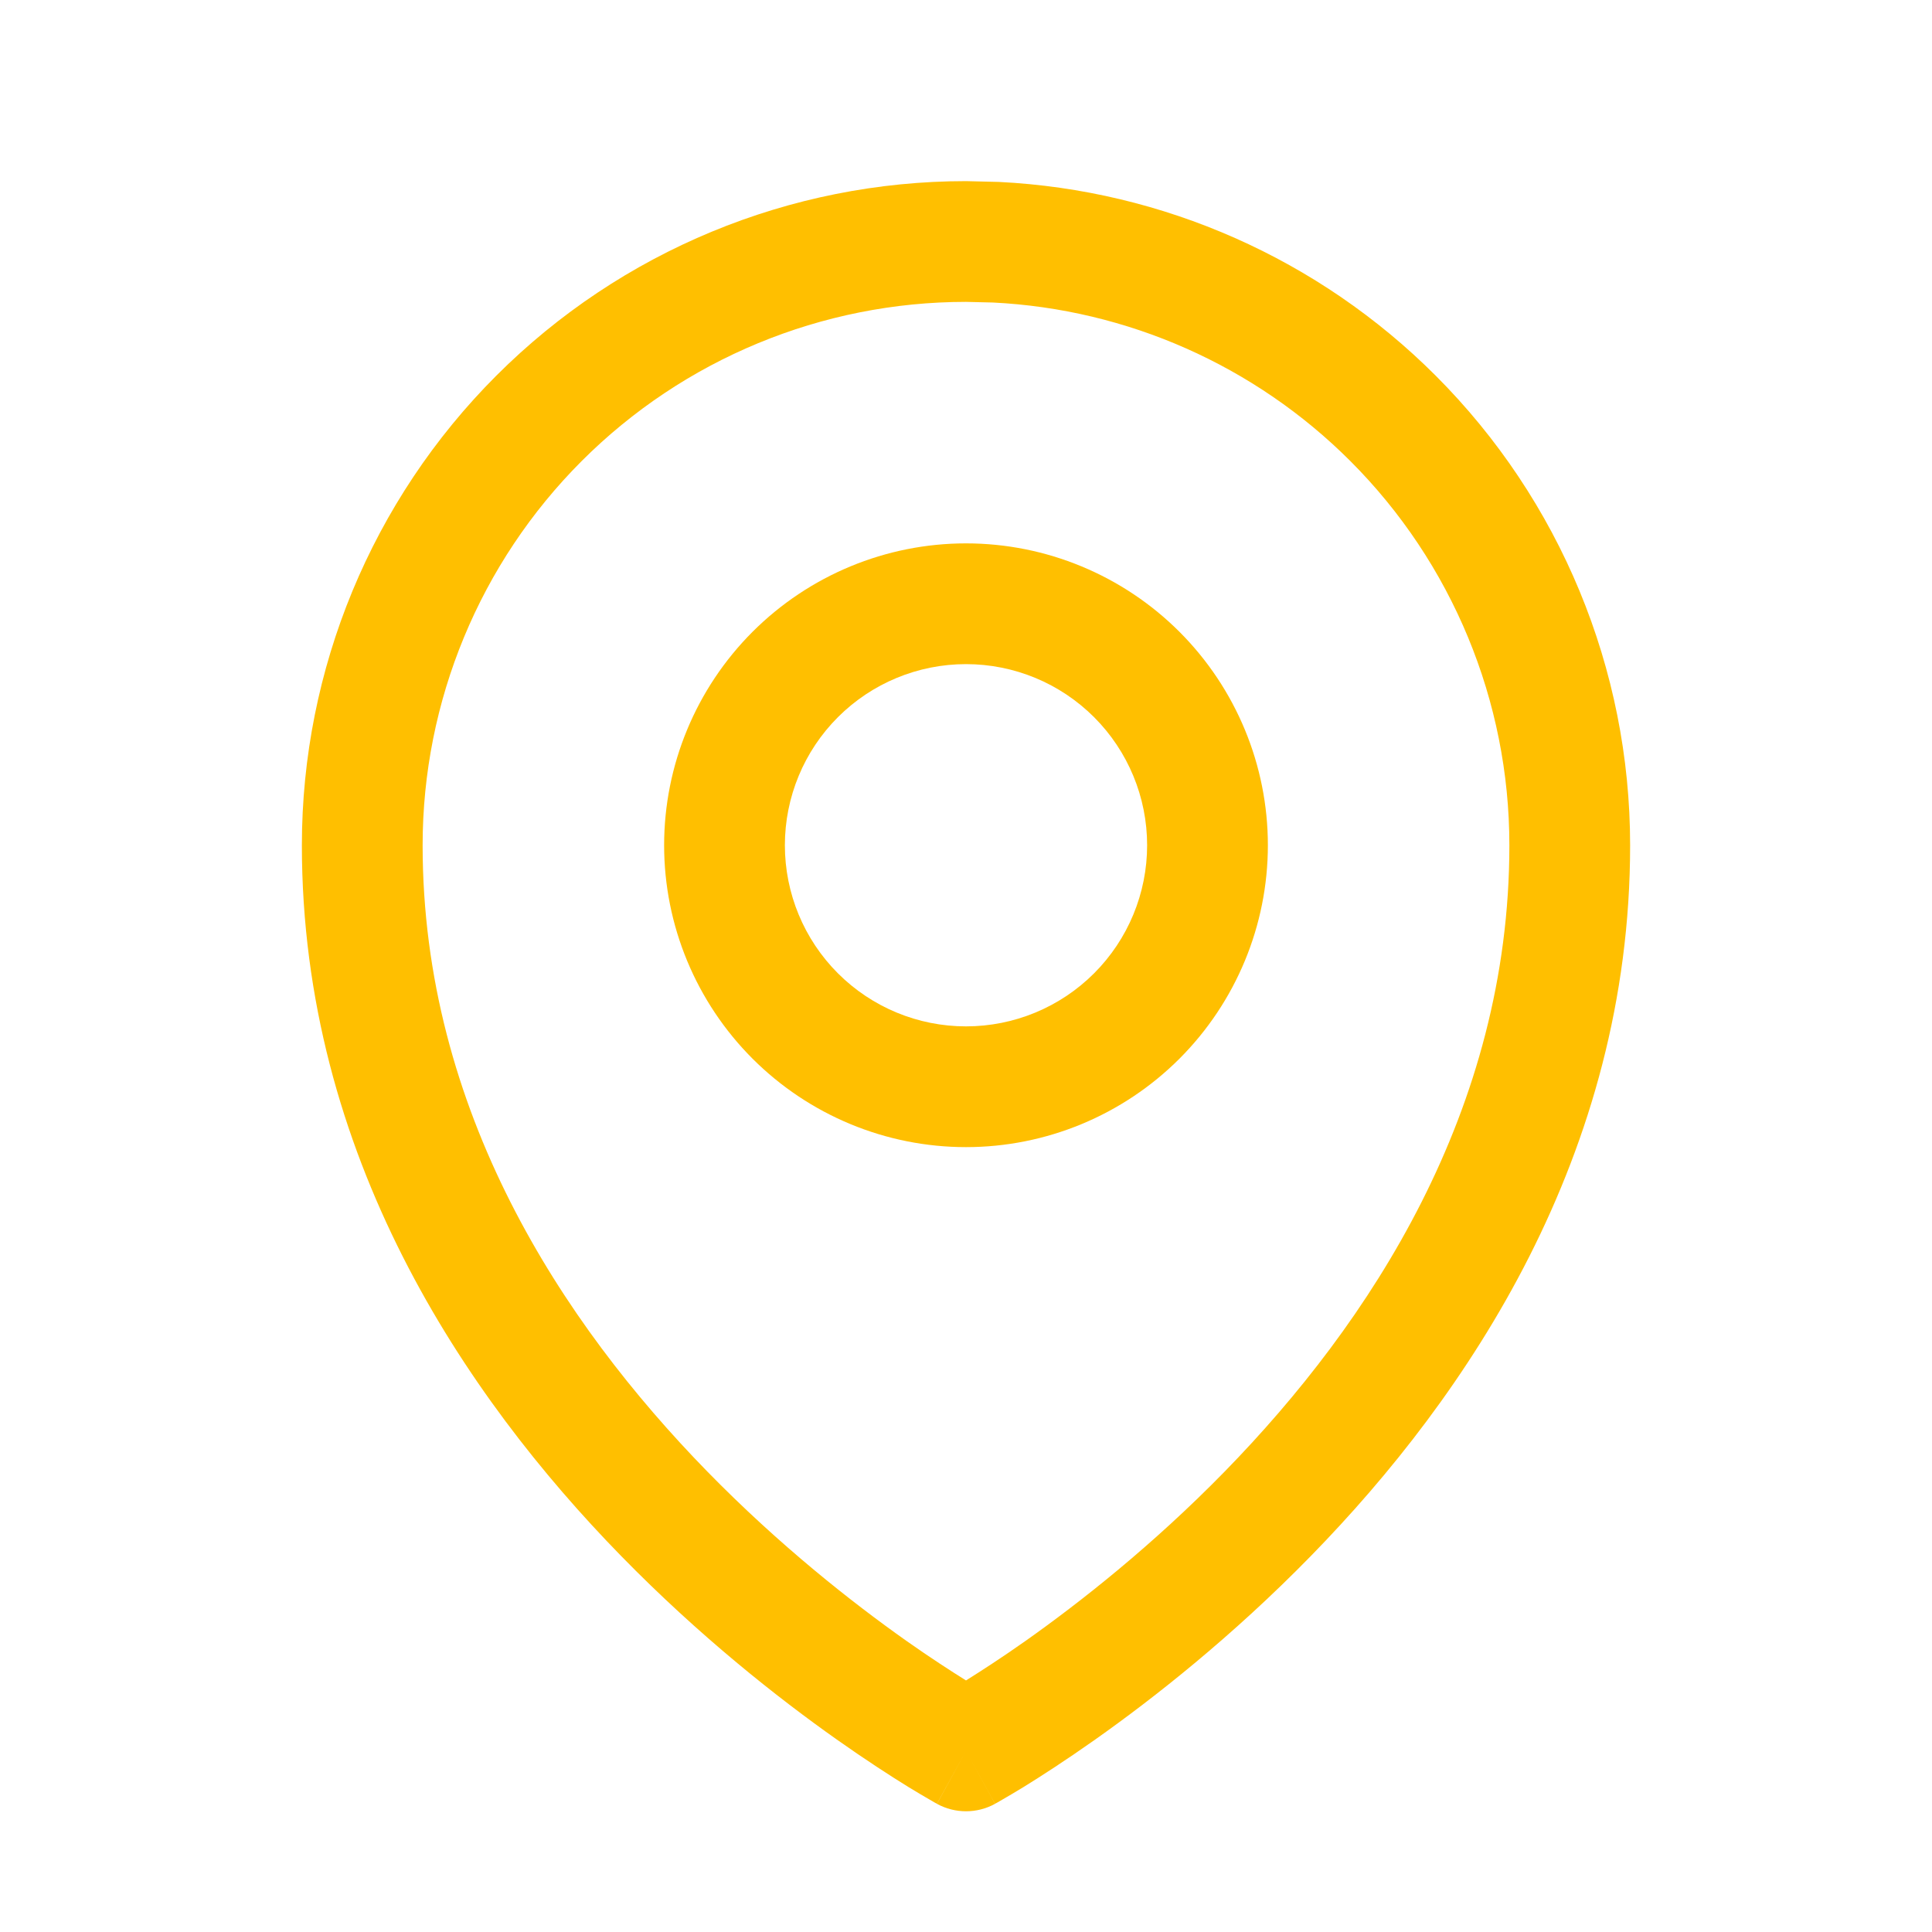
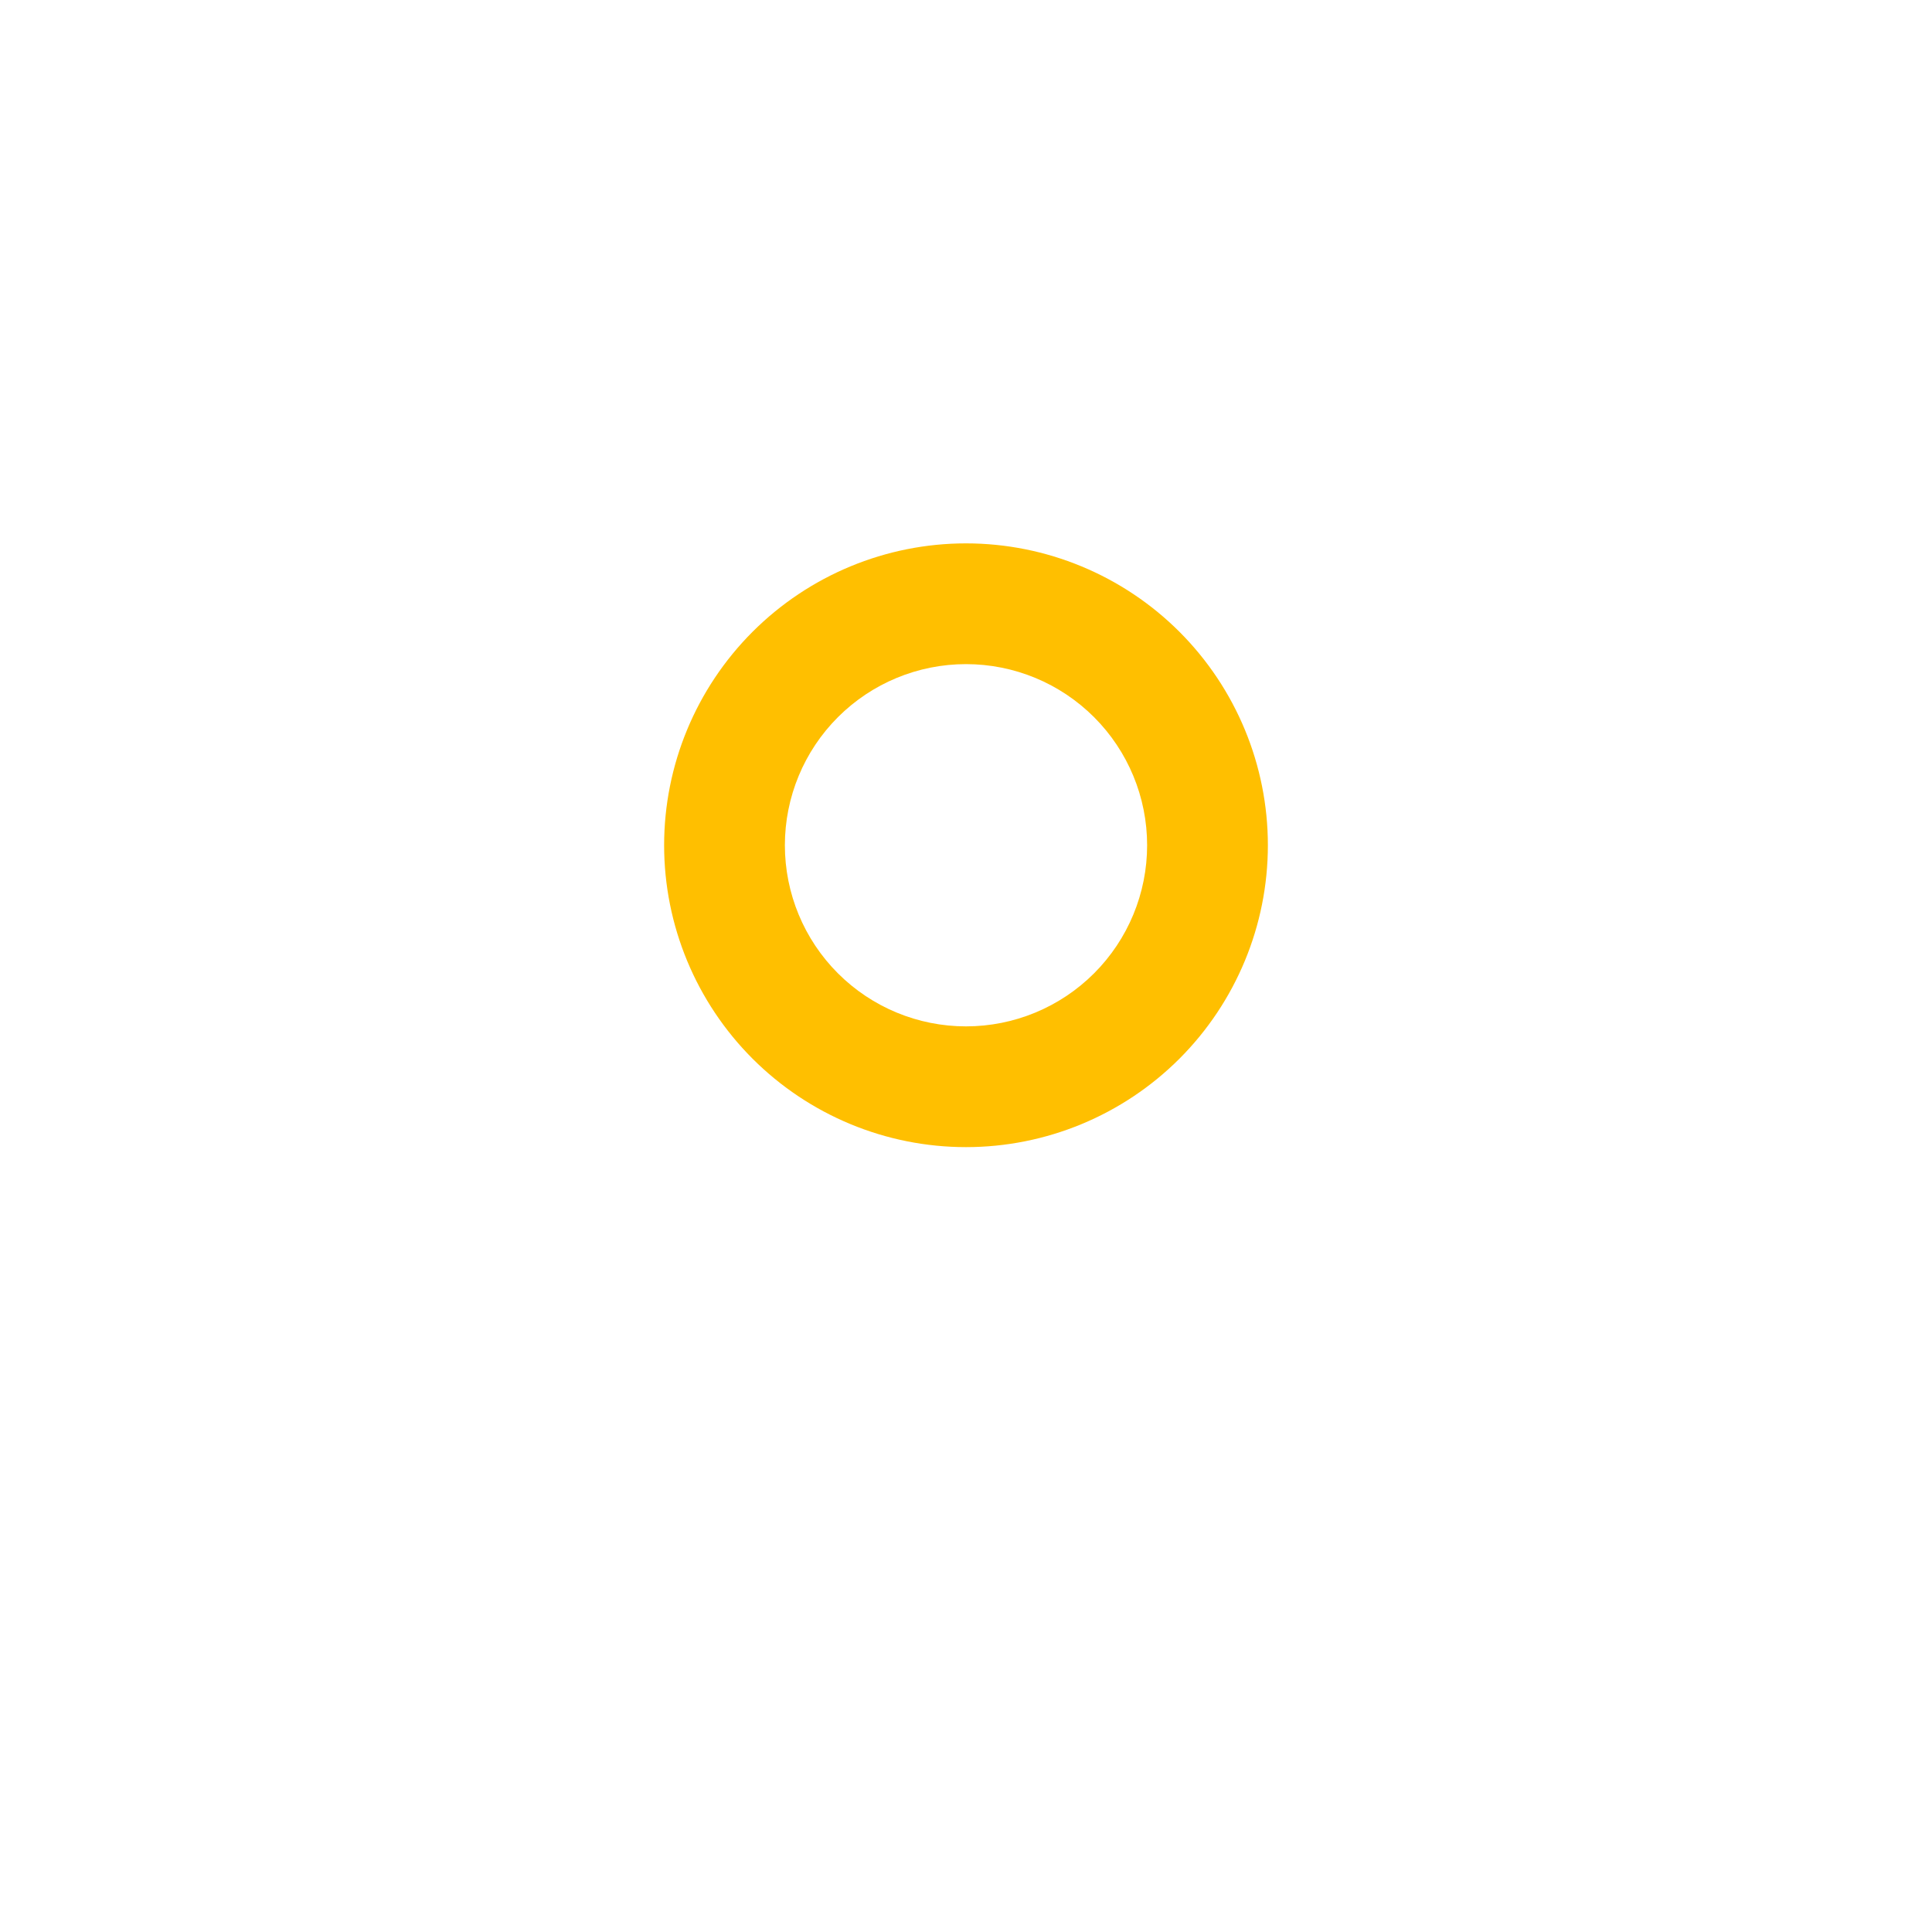
<svg xmlns="http://www.w3.org/2000/svg" fill="none" viewBox="0 0 48 48" height="48" width="48">
  <path fill="#FFBF00" d="M28.5 21C28.5 19.806 28.026 18.662 27.182 17.818C26.338 16.974 25.194 16.5 24 16.5C22.806 16.5 21.662 16.974 20.818 17.818C19.974 18.662 19.5 19.806 19.5 21C19.5 22.194 19.974 23.338 20.818 24.182C21.662 25.026 22.806 25.5 24 25.5C25.194 25.5 26.338 25.026 27.182 24.182C28.026 23.338 28.5 22.194 28.5 21ZM31.5 21C31.5 22.989 30.709 24.896 29.303 26.303C27.896 27.709 25.989 28.5 24 28.5C22.011 28.5 20.104 27.709 18.697 26.303C17.291 24.896 16.5 22.989 16.5 21C16.5 19.011 17.291 17.104 18.697 15.697C20.104 14.291 22.011 13.5 24 13.5C25.989 13.5 27.896 14.291 29.303 15.697C30.709 17.104 31.5 19.011 31.5 21Z" />
-   <path fill="#FFBF00" d="M24.721 44.816C24.272 45.062 23.728 45.062 23.279 44.816L24 43.5L24.721 44.816ZM37.5 21C37.5 17.42 36.079 13.985 33.547 11.453C31.174 9.08 28.006 7.681 24.67 7.516L24 7.5C20.42 7.5 16.985 8.921 14.453 11.453C11.921 13.985 10.5 17.42 10.5 21C10.5 27.592 13.961 32.861 17.572 36.559C19.369 38.398 21.17 39.813 22.521 40.768C23.117 41.188 23.624 41.515 24 41.75C24.376 41.515 24.883 41.188 25.479 40.768C26.83 39.813 28.631 38.398 30.428 36.559C34.039 32.861 37.5 27.592 37.5 21ZM40.5 21C40.5 28.692 36.461 34.673 32.572 38.654C30.619 40.654 28.67 42.187 27.209 43.219C26.478 43.735 25.866 44.129 25.432 44.397C25.215 44.53 25.041 44.631 24.92 44.701C24.86 44.736 24.813 44.764 24.779 44.783C24.762 44.793 24.748 44.799 24.738 44.805C24.733 44.807 24.73 44.811 24.727 44.812L24.723 44.815C24.722 44.815 24.721 44.816 24 43.5L23.277 44.815L23.273 44.812C23.27 44.811 23.267 44.807 23.262 44.805C23.252 44.799 23.238 44.793 23.221 44.783C23.187 44.764 23.14 44.736 23.08 44.701C22.959 44.631 22.785 44.53 22.568 44.397C22.134 44.129 21.522 43.735 20.791 43.219C19.33 42.187 17.381 40.654 15.428 38.654C11.54 34.673 7.5 28.692 7.5 21C7.5 16.624 9.238 12.426 12.332 9.332C15.426 6.238 19.624 4.5 24 4.5L24.818 4.52C28.896 4.722 32.767 6.431 35.668 9.332C38.762 12.426 40.5 16.624 40.5 21Z" />
</svg>